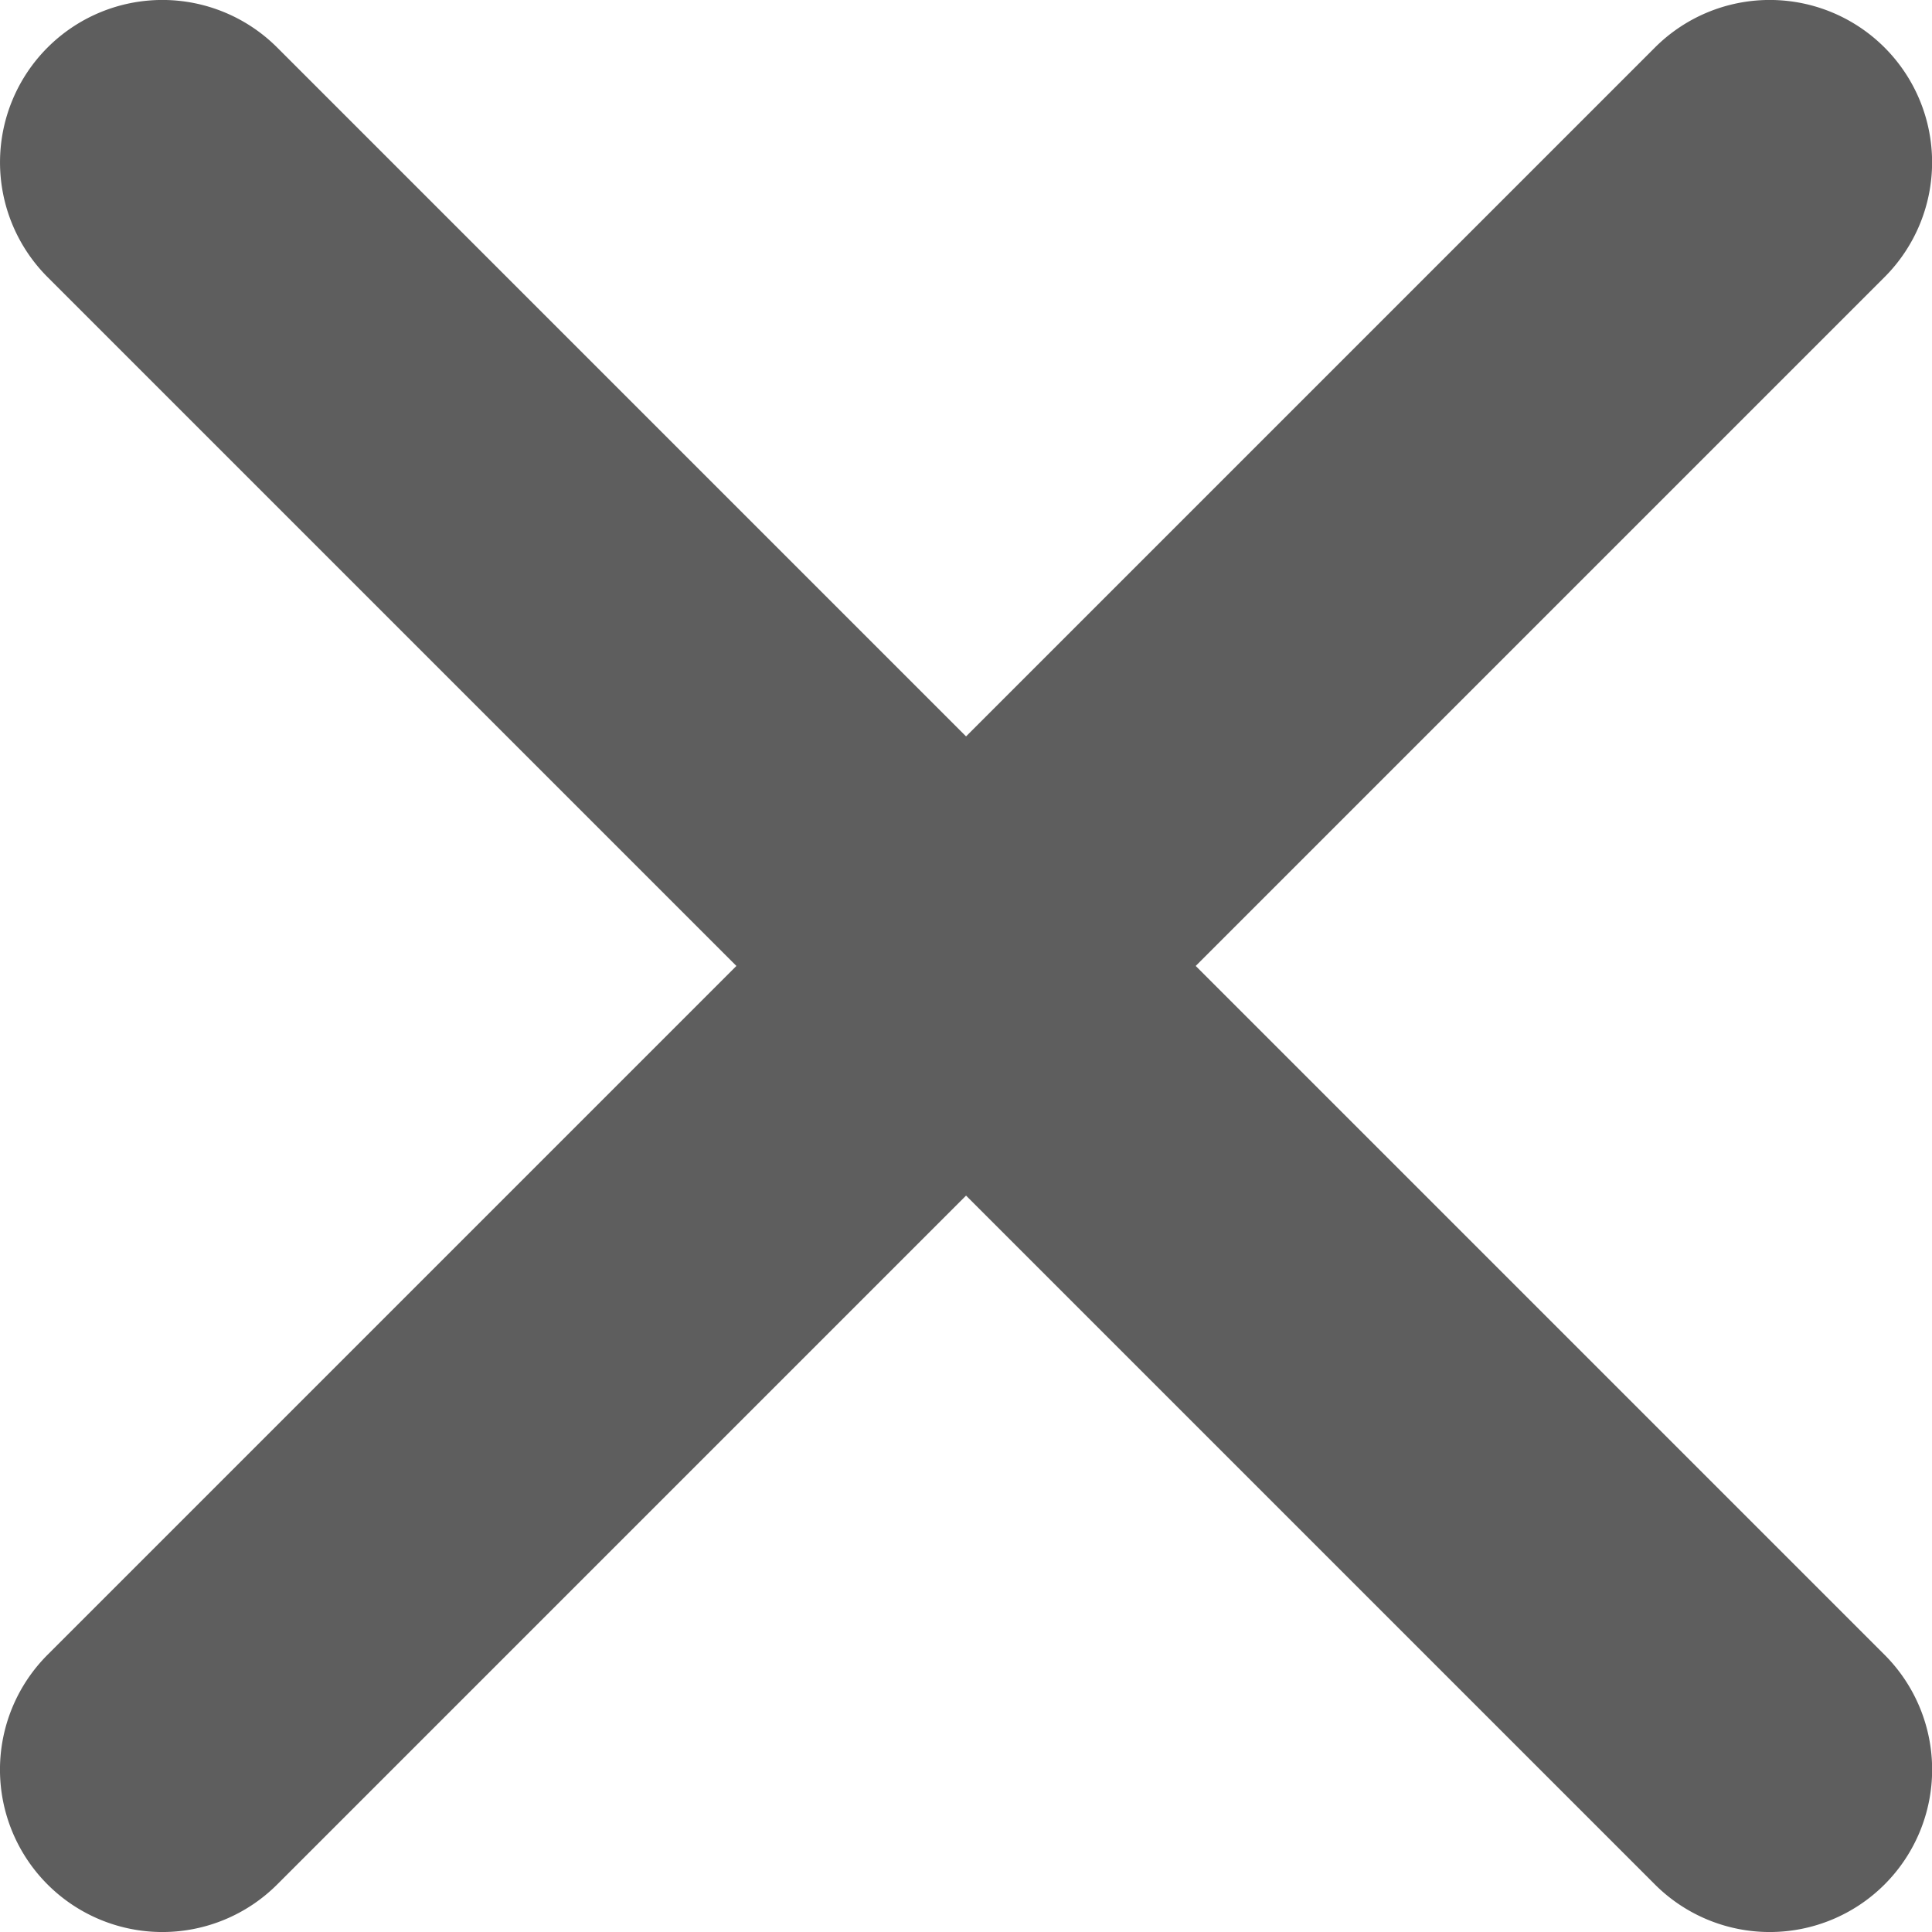
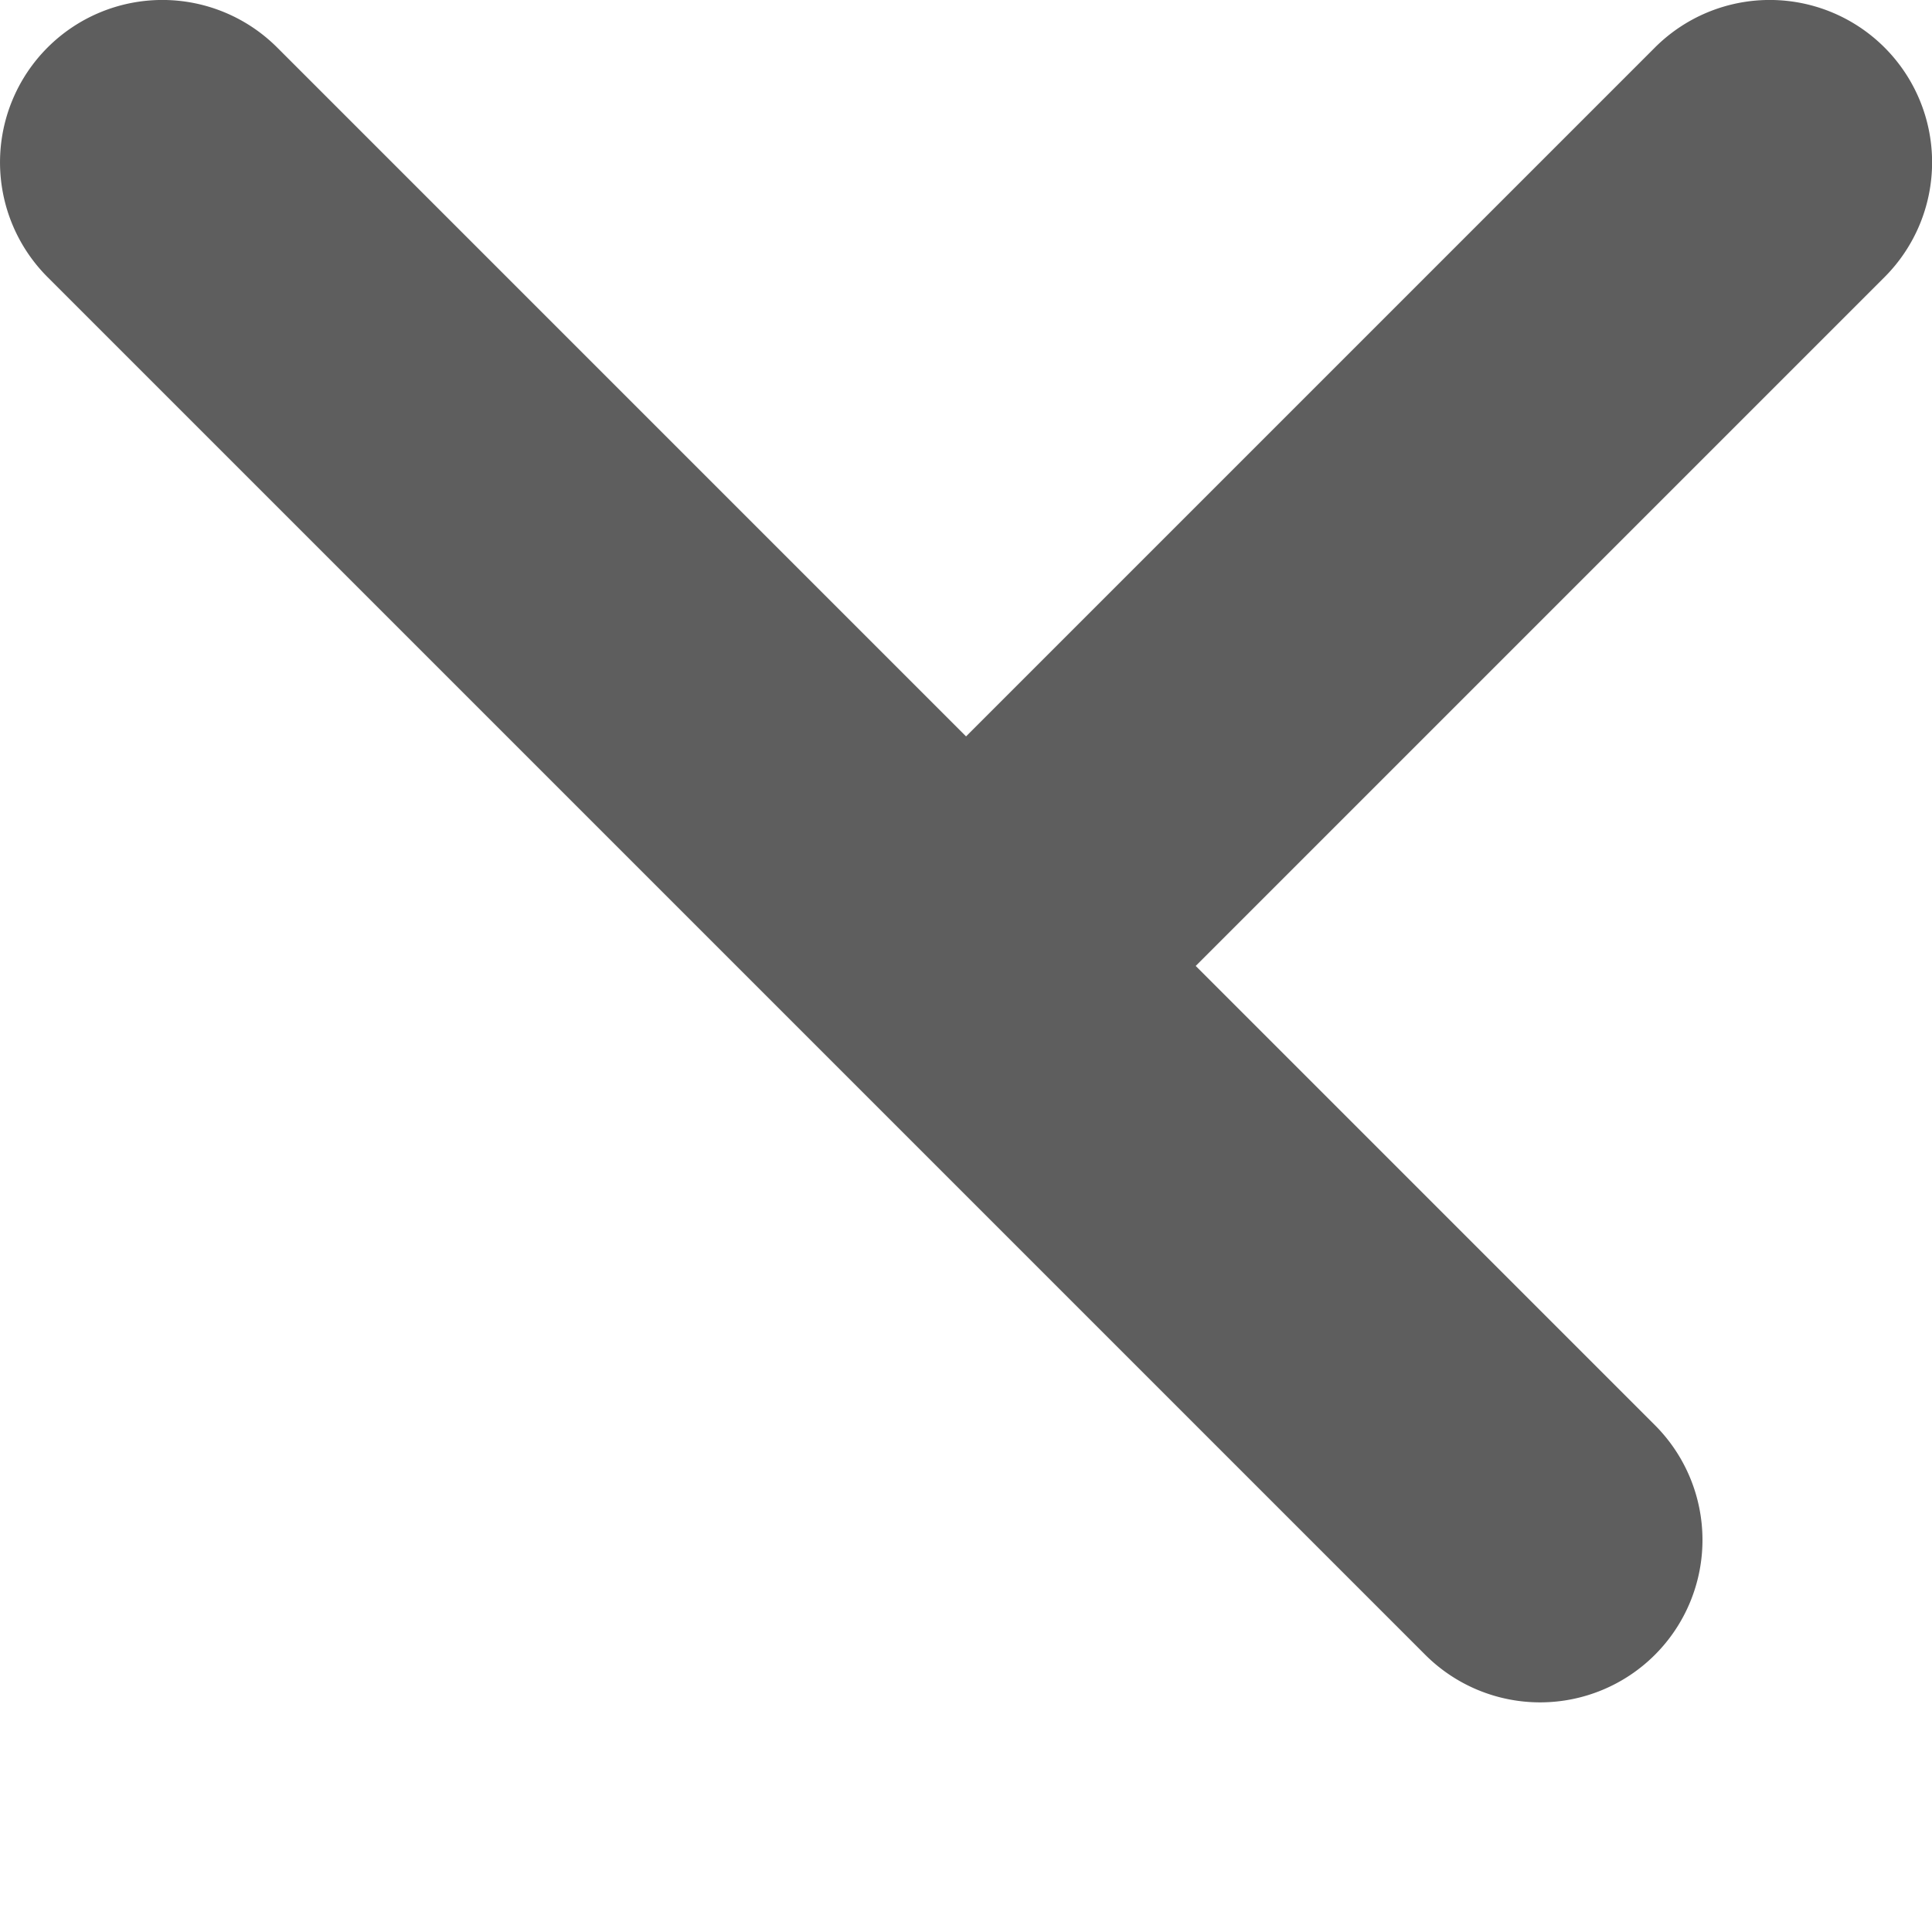
<svg xmlns="http://www.w3.org/2000/svg" width="17.271" height="17.271" viewBox="0 0 17.271 17.271">
  <g id="cancel-music_1_" data-name="cancel-music (1)" transform="translate(0 0)">
-     <path id="Path_4889" data-name="Path 4889" d="M10.689,8.635l6.158-6.158A1.451,1.451,0,0,0,14.794.425L8.636,6.583,2.478.425A1.451,1.451,0,0,0,.425,2.477L6.583,8.635.425,14.793a1.451,1.451,0,0,0,2.053,2.053l6.158-6.158,6.158,6.158a1.451,1.451,0,0,0,2.053-2.053Z" fill="#5e5e5e" fill-rule="evenodd" />
+     <path id="Path_4889" data-name="Path 4889" d="M10.689,8.635l6.158-6.158A1.451,1.451,0,0,0,14.794.425L8.636,6.583,2.478.425A1.451,1.451,0,0,0,.425,2.477L6.583,8.635.425,14.793l6.158-6.158,6.158,6.158a1.451,1.451,0,0,0,2.053-2.053Z" fill="#5e5e5e" fill-rule="evenodd" />
  </g>
</svg>